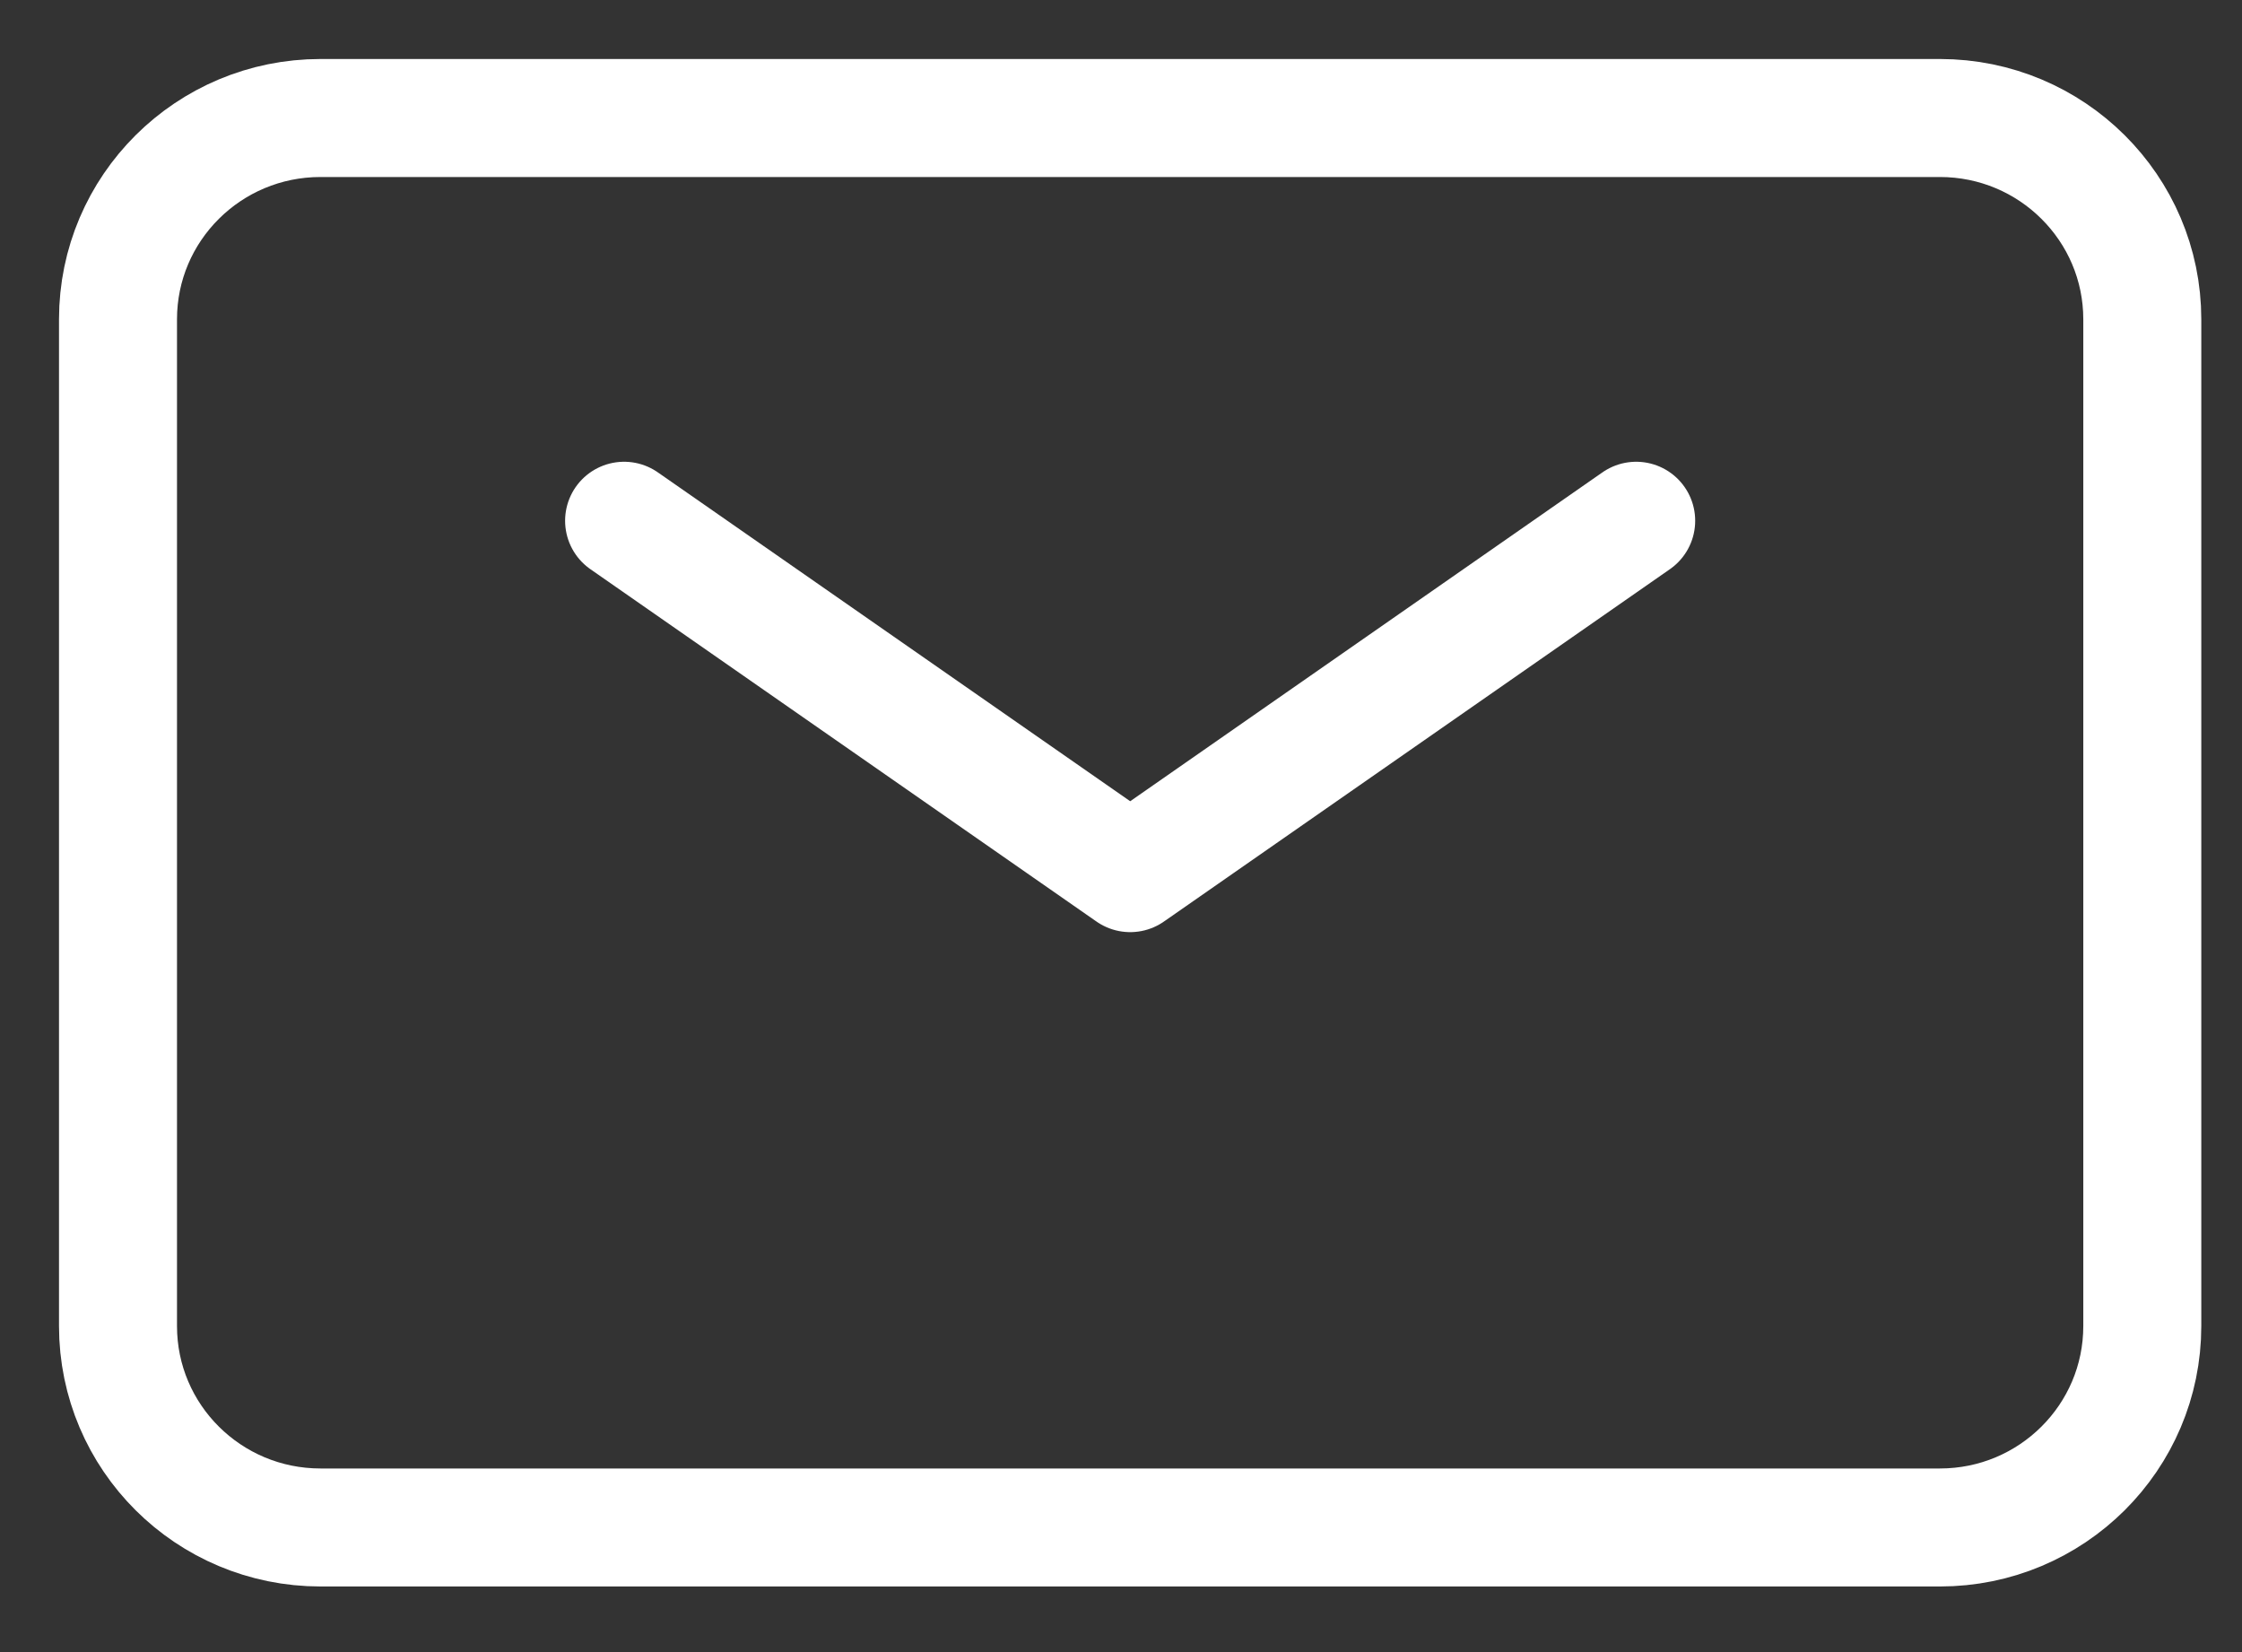
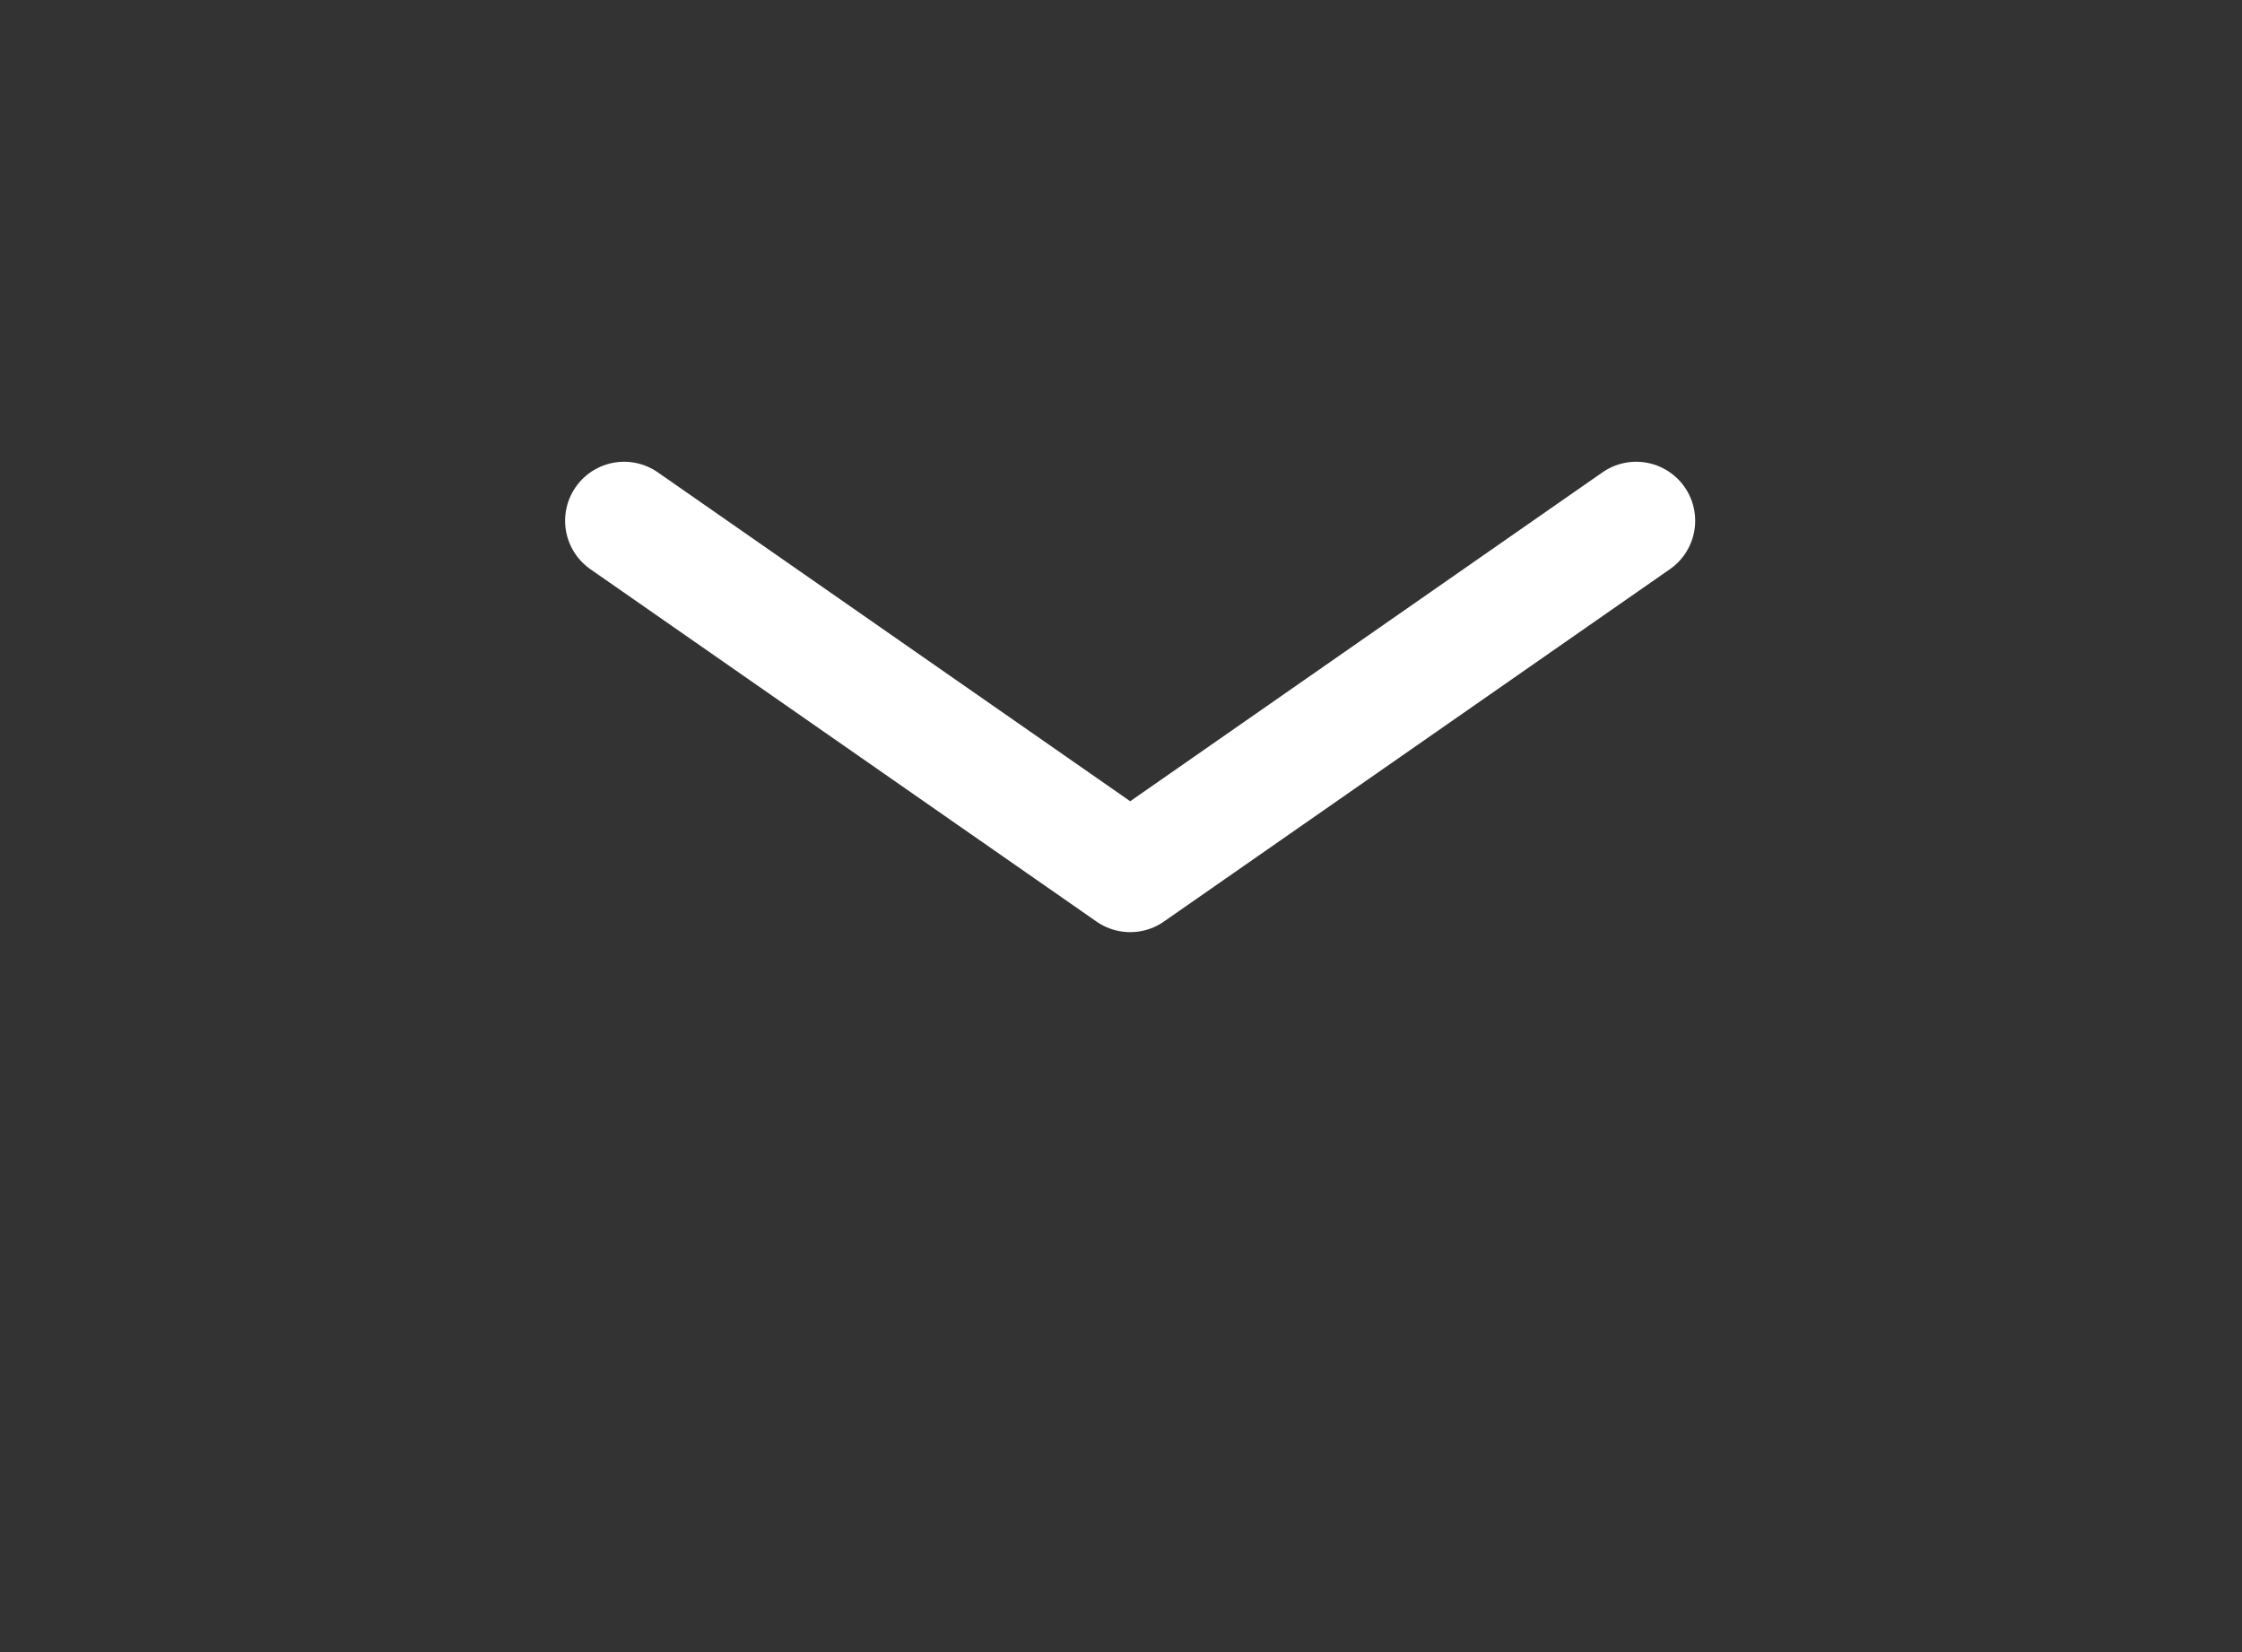
<svg xmlns="http://www.w3.org/2000/svg" width="19" height="14" viewBox="0 0 19 14" fill="none">
  <rect x="0" y="0" width="19" height="14" fill="#333333" stroke="none" />
  <path d="M5.289 4.413L9.578 7.399L13.866 4.413" stroke="white" stroke-linecap="round" stroke-linejoin="round" />
-   <path d="M1 11.237V2.706C1 1.764 1.768 1 2.716 1H16.44C17.387 1 18.155 1.764 18.155 2.706V11.237C18.155 12.18 17.387 12.944 16.44 12.944H2.716C1.768 12.944 1 12.18 1 11.237Z" stroke="white" />
</svg>